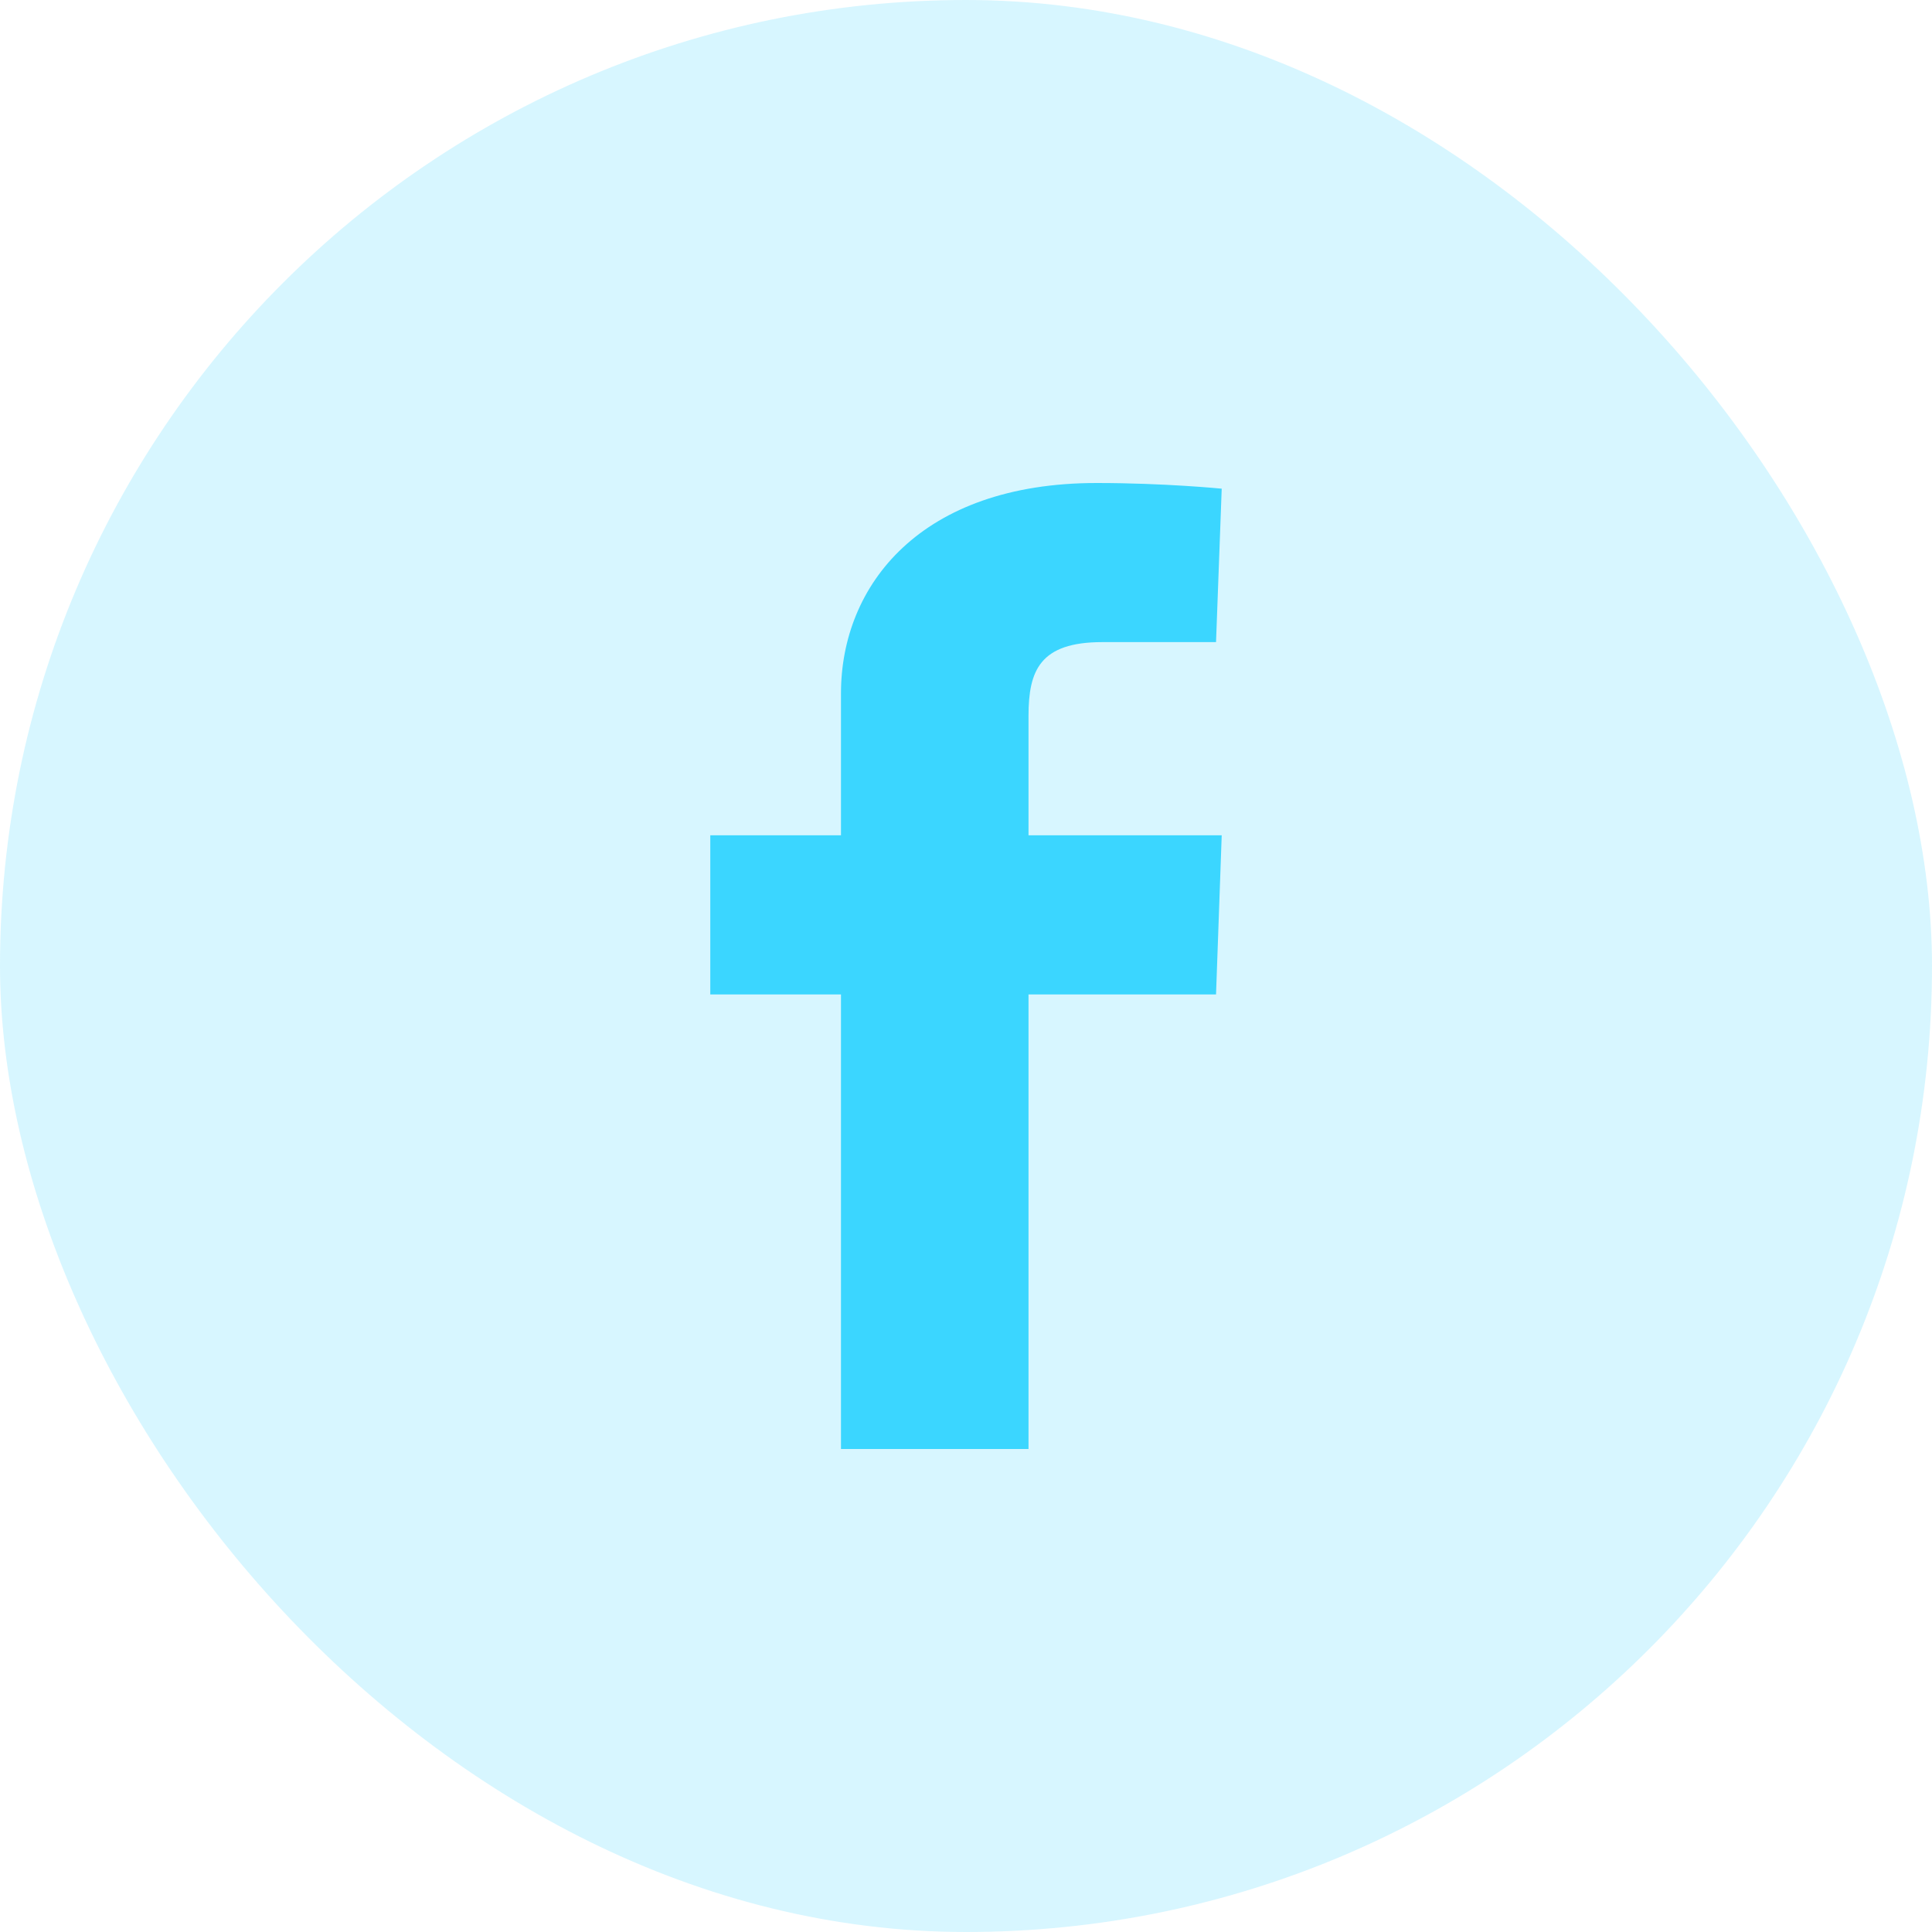
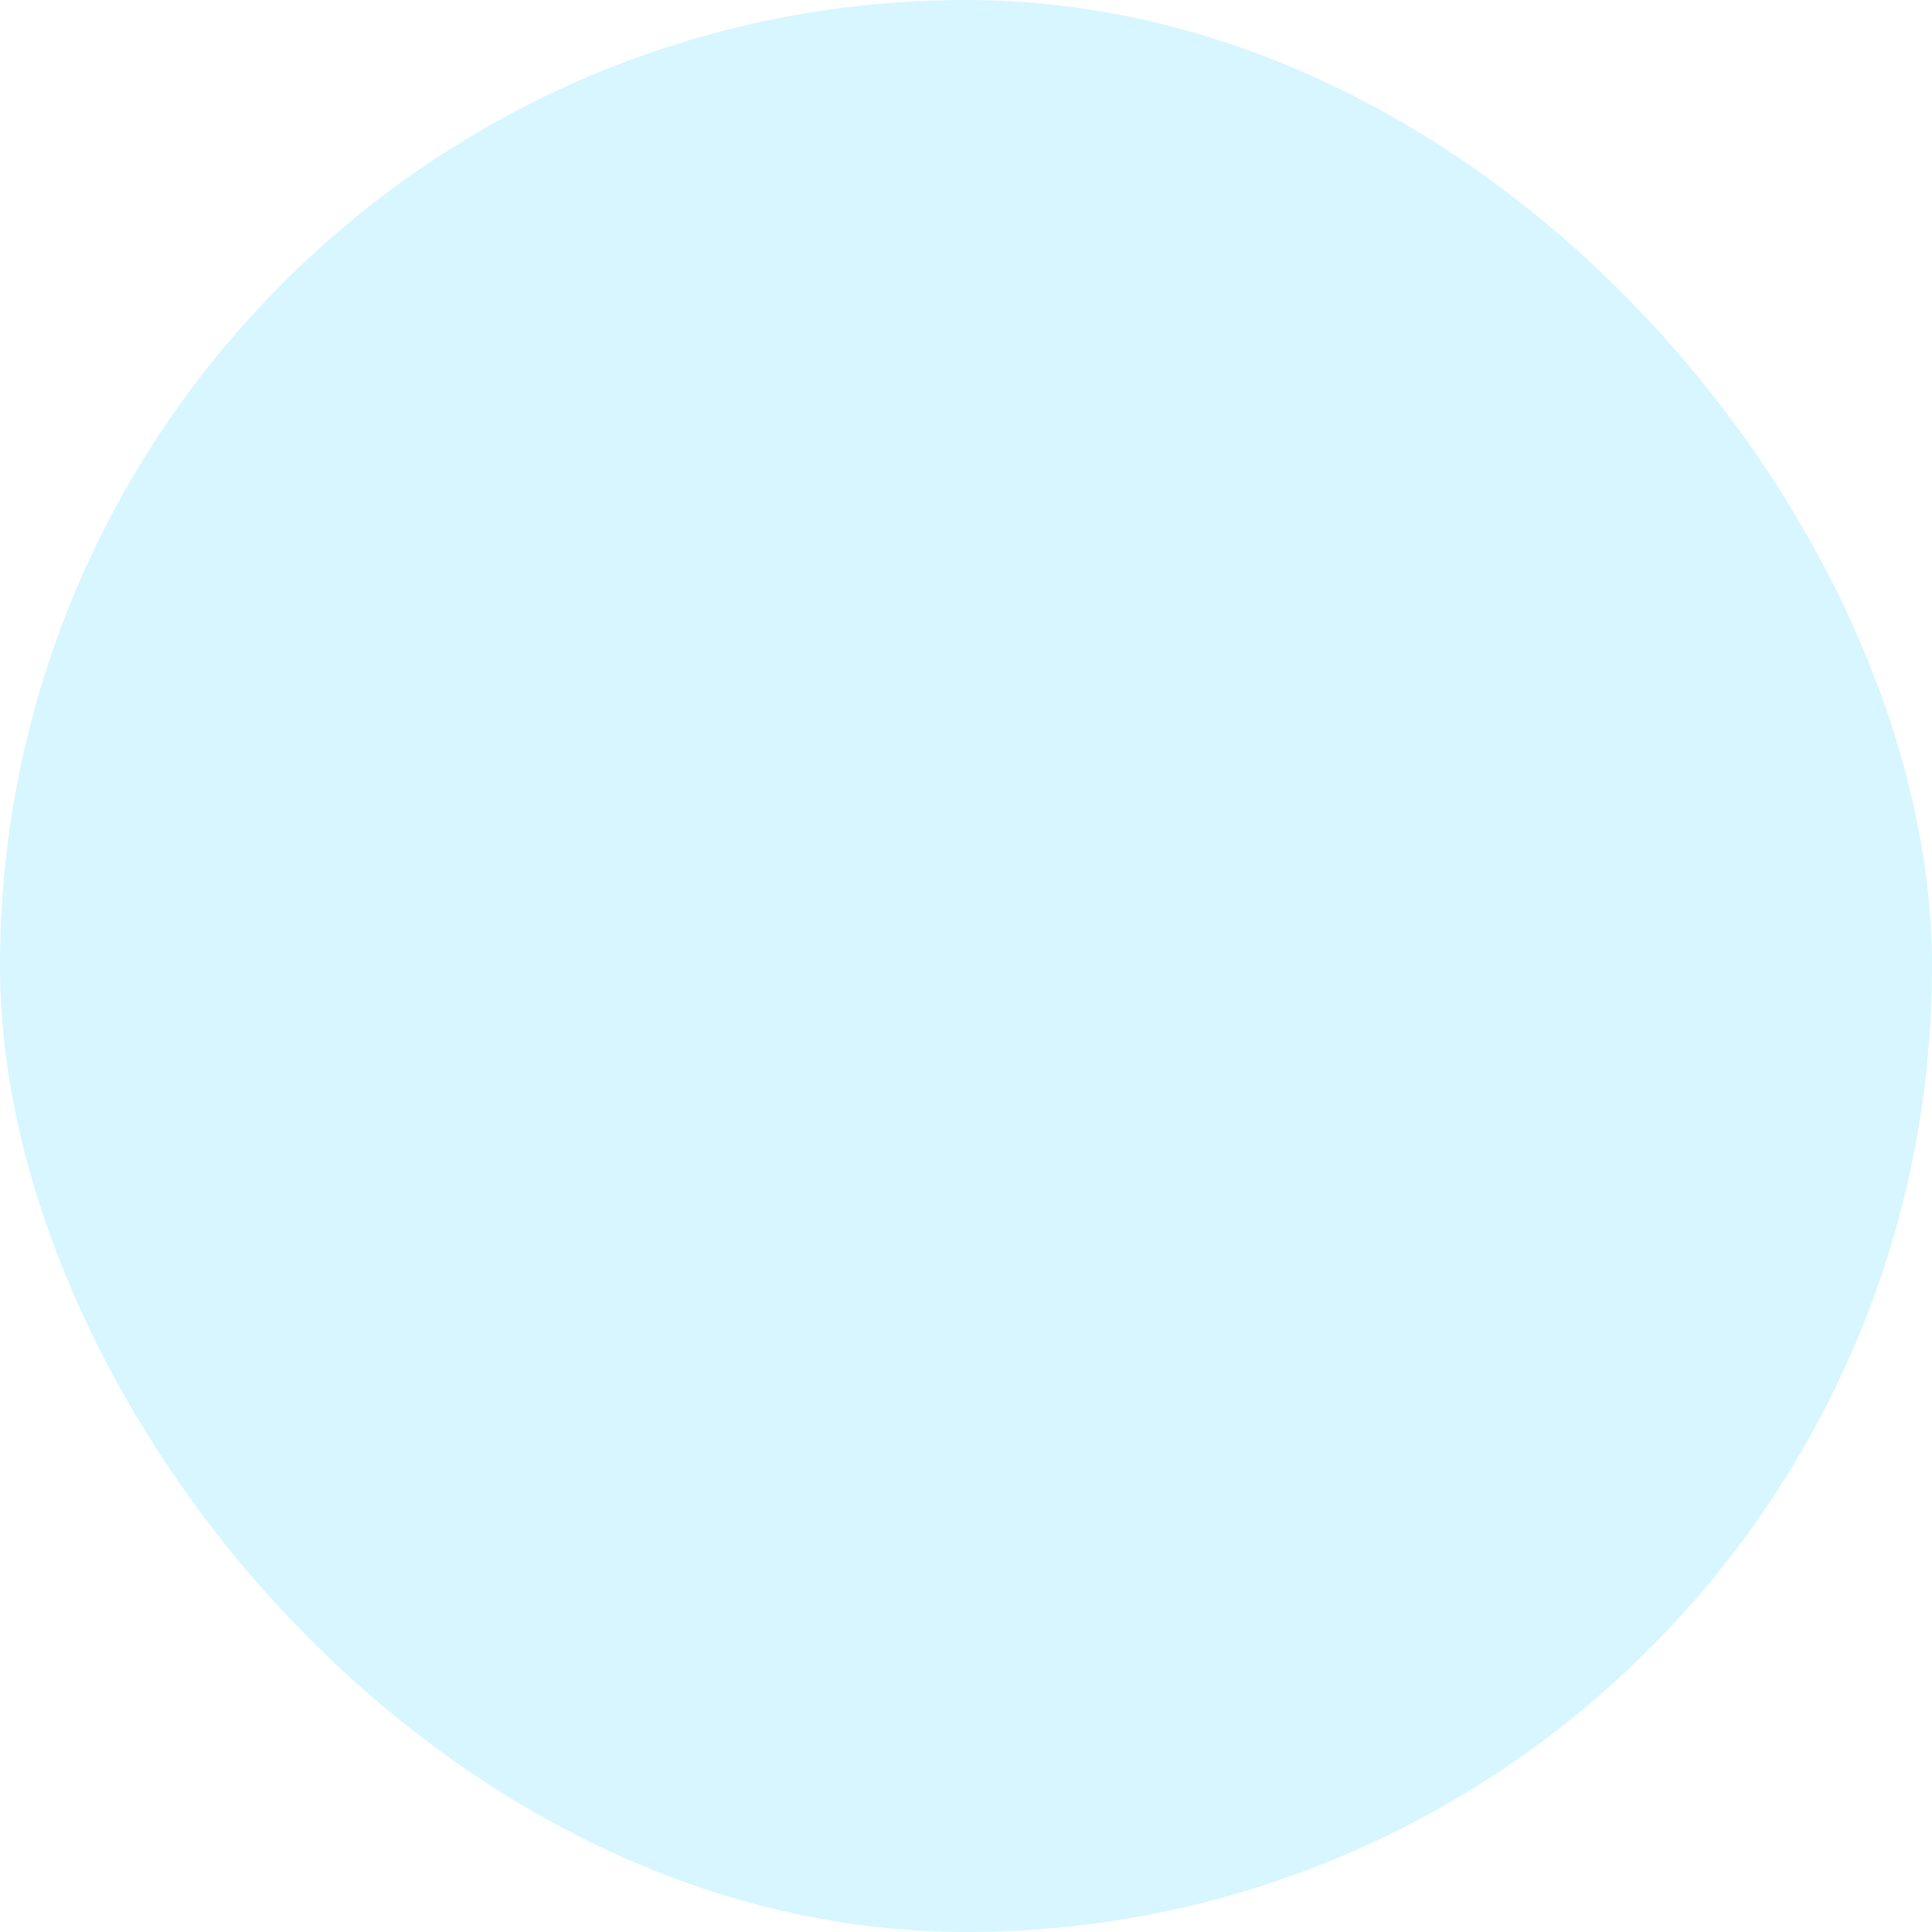
<svg xmlns="http://www.w3.org/2000/svg" width="48" height="48" viewBox="0 0 48 48" fill="none">
  <rect width="48" height="48" rx="24" fill="#3BD6FF" fill-opacity="0.2" />
  <g clip-path="url(#clip0_17251_451)">
    <g clip-path="url(#clip1_17251_451)">
      <path d="M20.894 36V24.706H17.647V20.753H20.894V17.224C20.894 14.541 22.871 12 27.247 12C28.941 12 30.353 12.141 30.353 12.141L30.212 15.953H27.388C25.835 15.953 25.553 16.659 25.553 17.788V20.753H30.353L30.212 24.706H25.553V36H20.894Z" fill="#3BD6FF" />
    </g>
  </g>
  <defs>
    <clipPath id="clip0_17251_451">
-       <rect width="12.706" height="24" fill="white" transform="translate(17.647 12)" />
-     </clipPath>
+       </clipPath>
    <clipPath id="clip1_17251_451">
      <rect width="12.706" height="24" fill="white" transform="translate(17.647 12)" />
    </clipPath>
  </defs>
</svg>